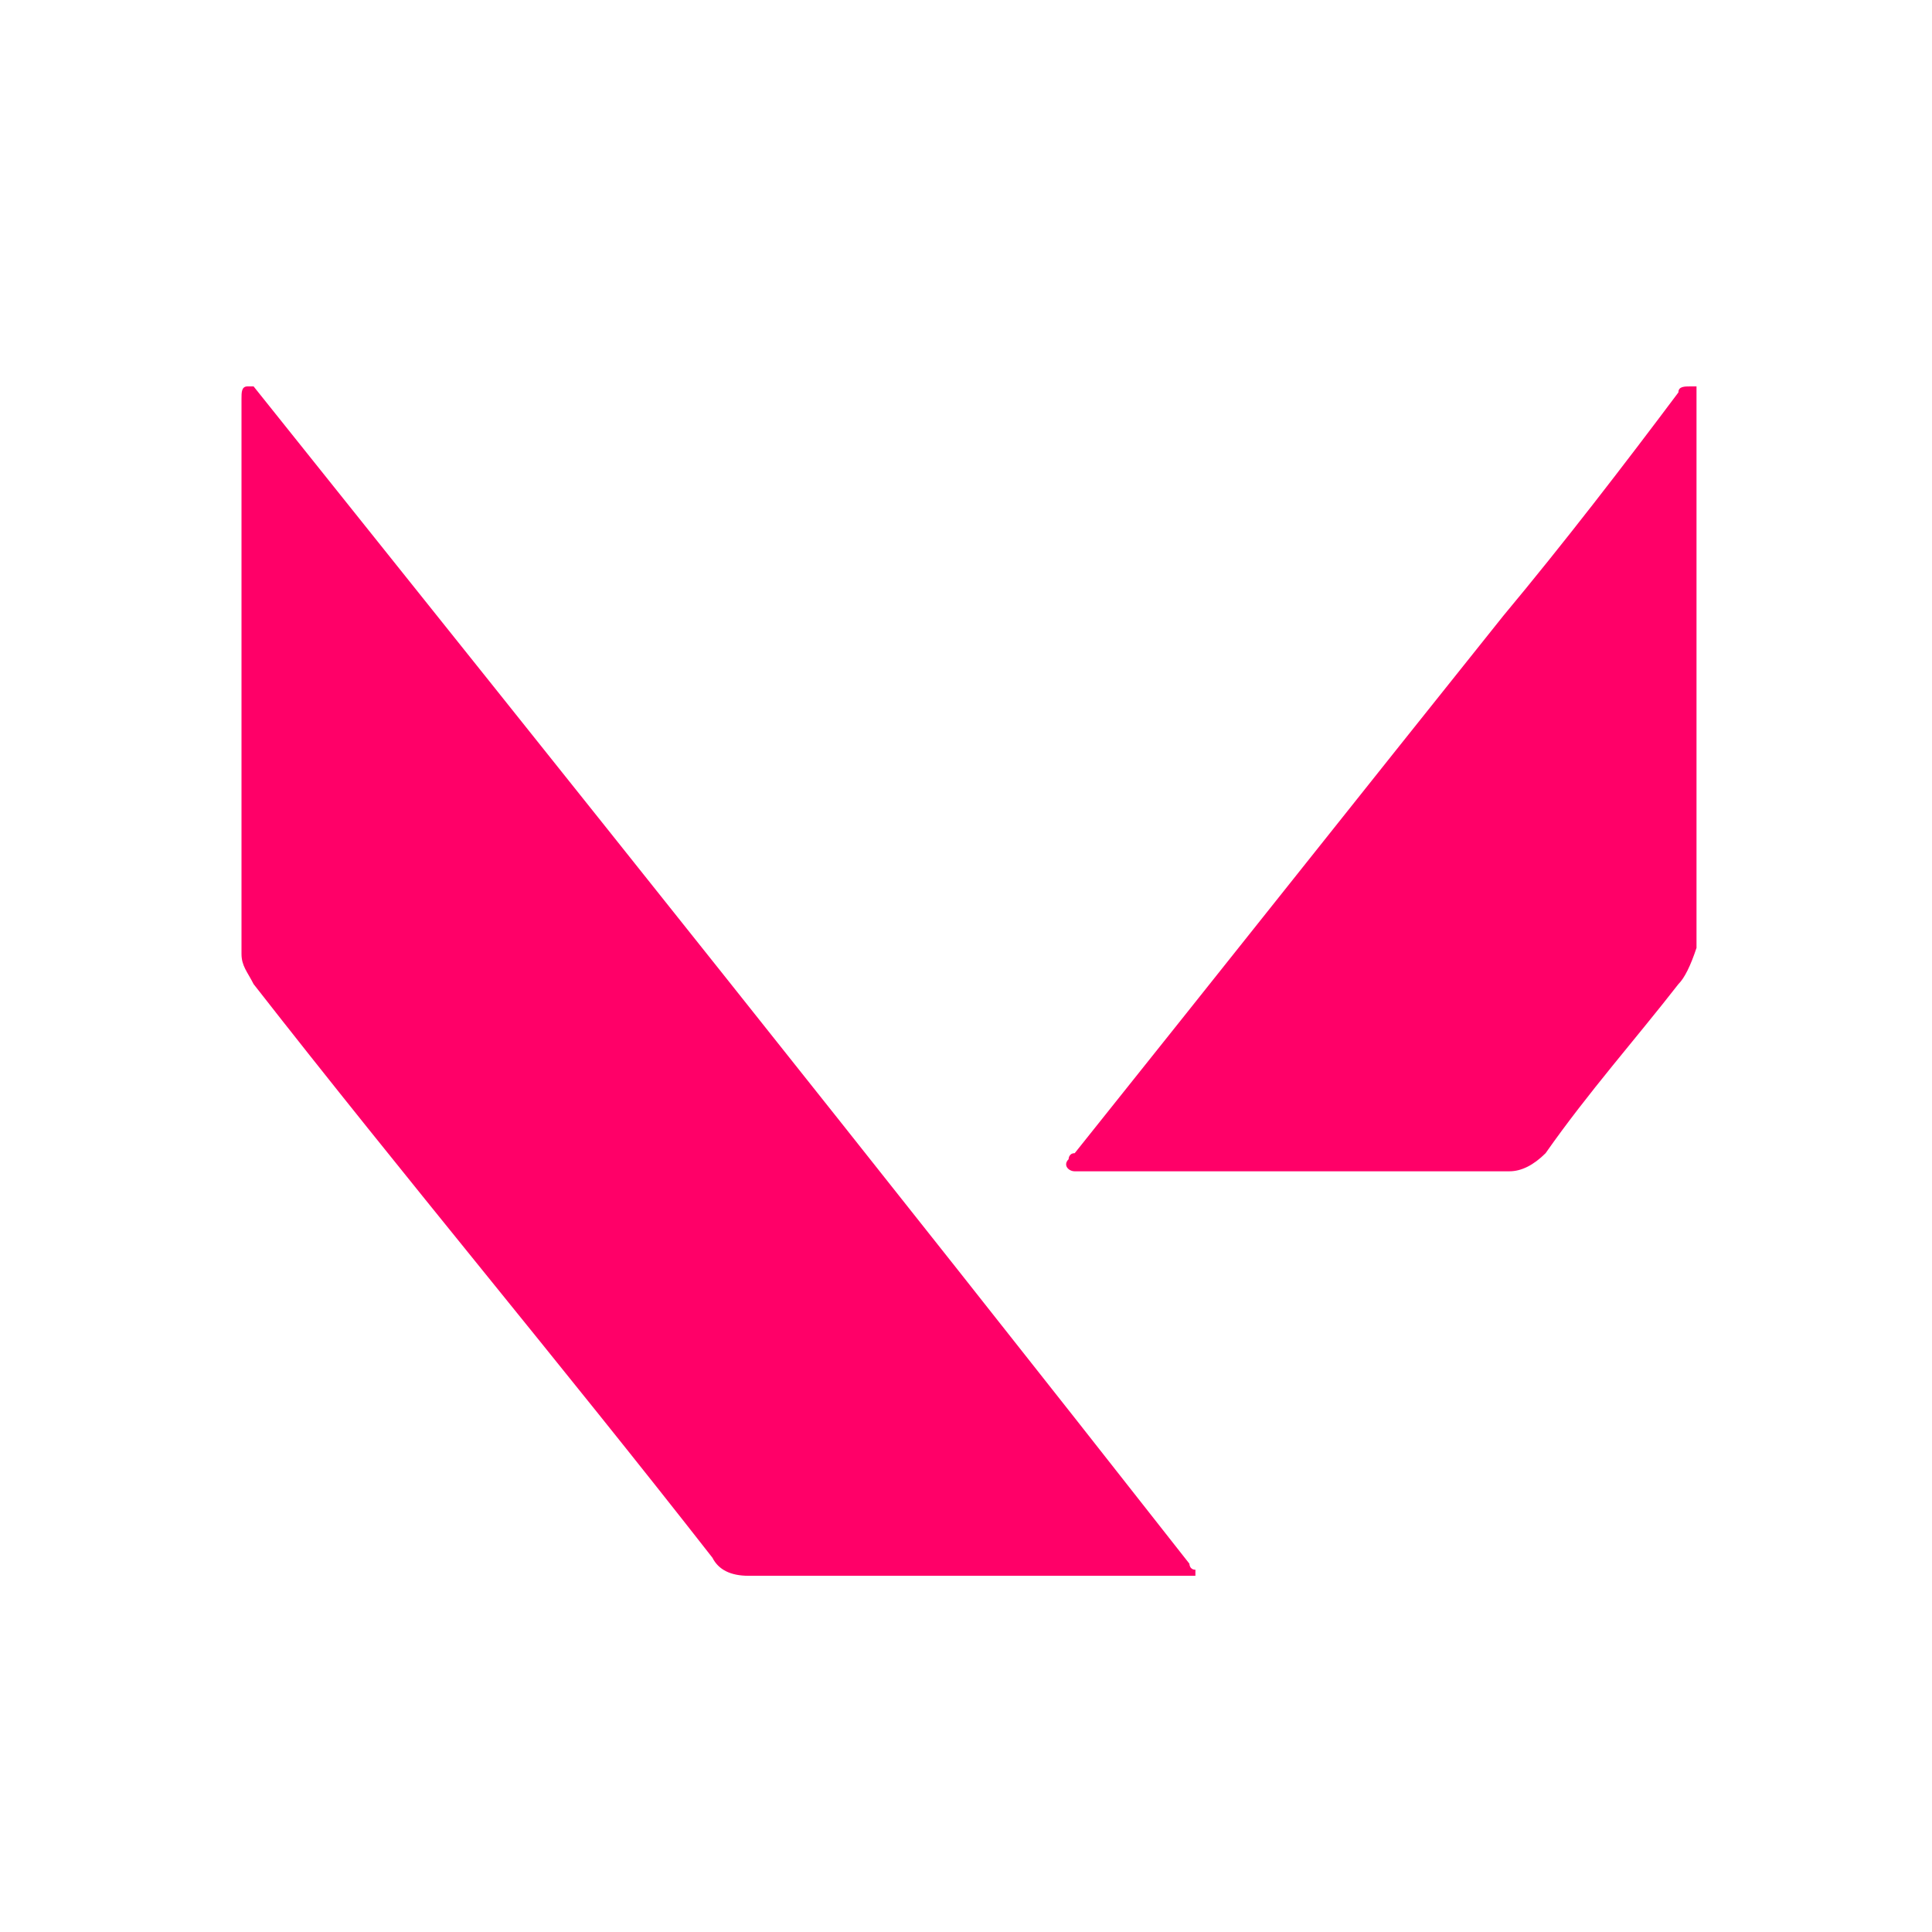
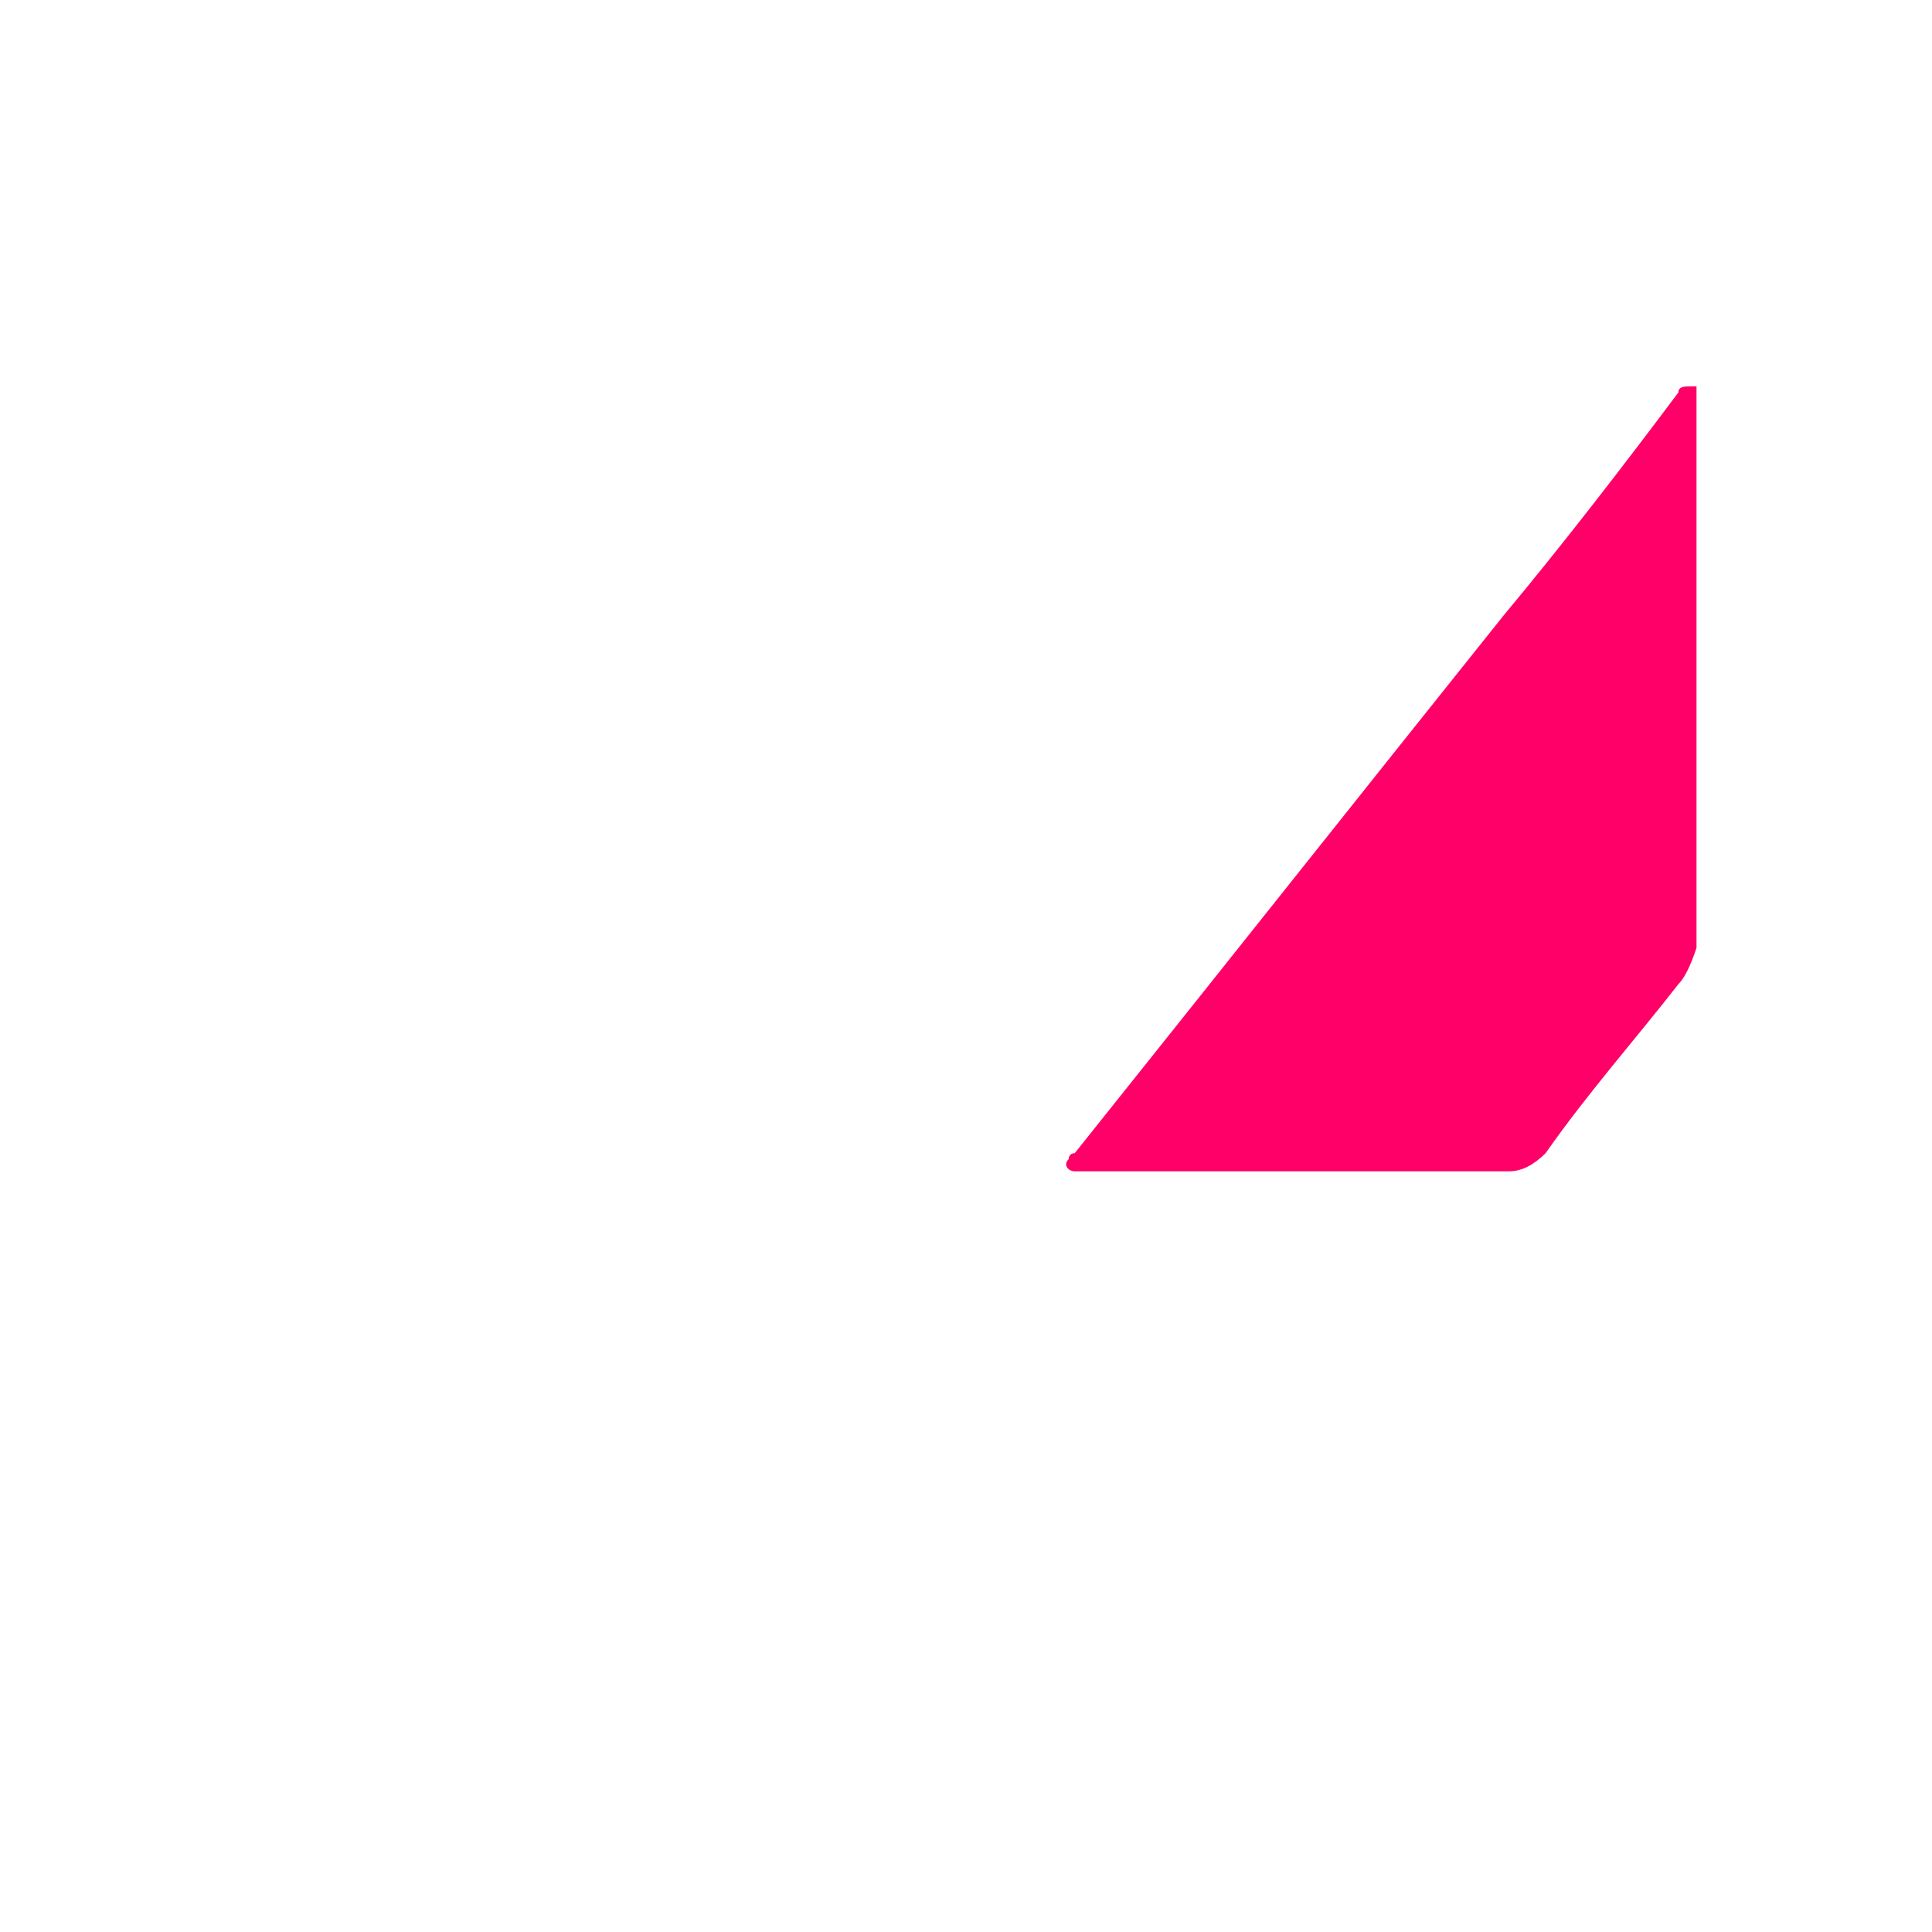
<svg xmlns="http://www.w3.org/2000/svg" width="27" height="27" viewBox="0 0 27 27" fill="none">
-   <path d="M16.706 22.022H16.538C14.512 22.022 12.488 22.022 10.463 22.022C10.209 22.022 10.041 21.937 9.956 21.769C7.847 19.069 5.653 16.453 3.544 13.753C3.459 13.584 3.375 13.5 3.375 13.331C3.375 10.716 3.375 8.184 3.375 5.569C3.375 5.484 3.375 5.4 3.459 5.4H3.544C7.931 10.884 12.319 16.369 16.622 21.853C16.622 21.853 16.622 21.937 16.706 21.937V22.022Z" fill="#FF0068" />
  <path d="M23.456 13.753C22.866 14.512 22.191 15.272 21.6 16.116C21.431 16.284 21.262 16.369 21.094 16.369C19.069 16.369 17.044 16.369 15.103 16.369H15.019C14.934 16.369 14.85 16.284 14.934 16.2C14.934 16.2 14.934 16.116 15.019 16.116C17.044 13.584 18.984 11.137 21.009 8.606C21.853 7.594 22.697 6.497 23.456 5.484C23.456 5.4 23.541 5.4 23.625 5.4H23.709C23.709 5.484 23.709 5.484 23.709 5.569C23.709 8.1 23.709 10.716 23.709 13.247C23.625 13.5 23.541 13.669 23.456 13.753Z" fill="#FF0068" />
</svg>